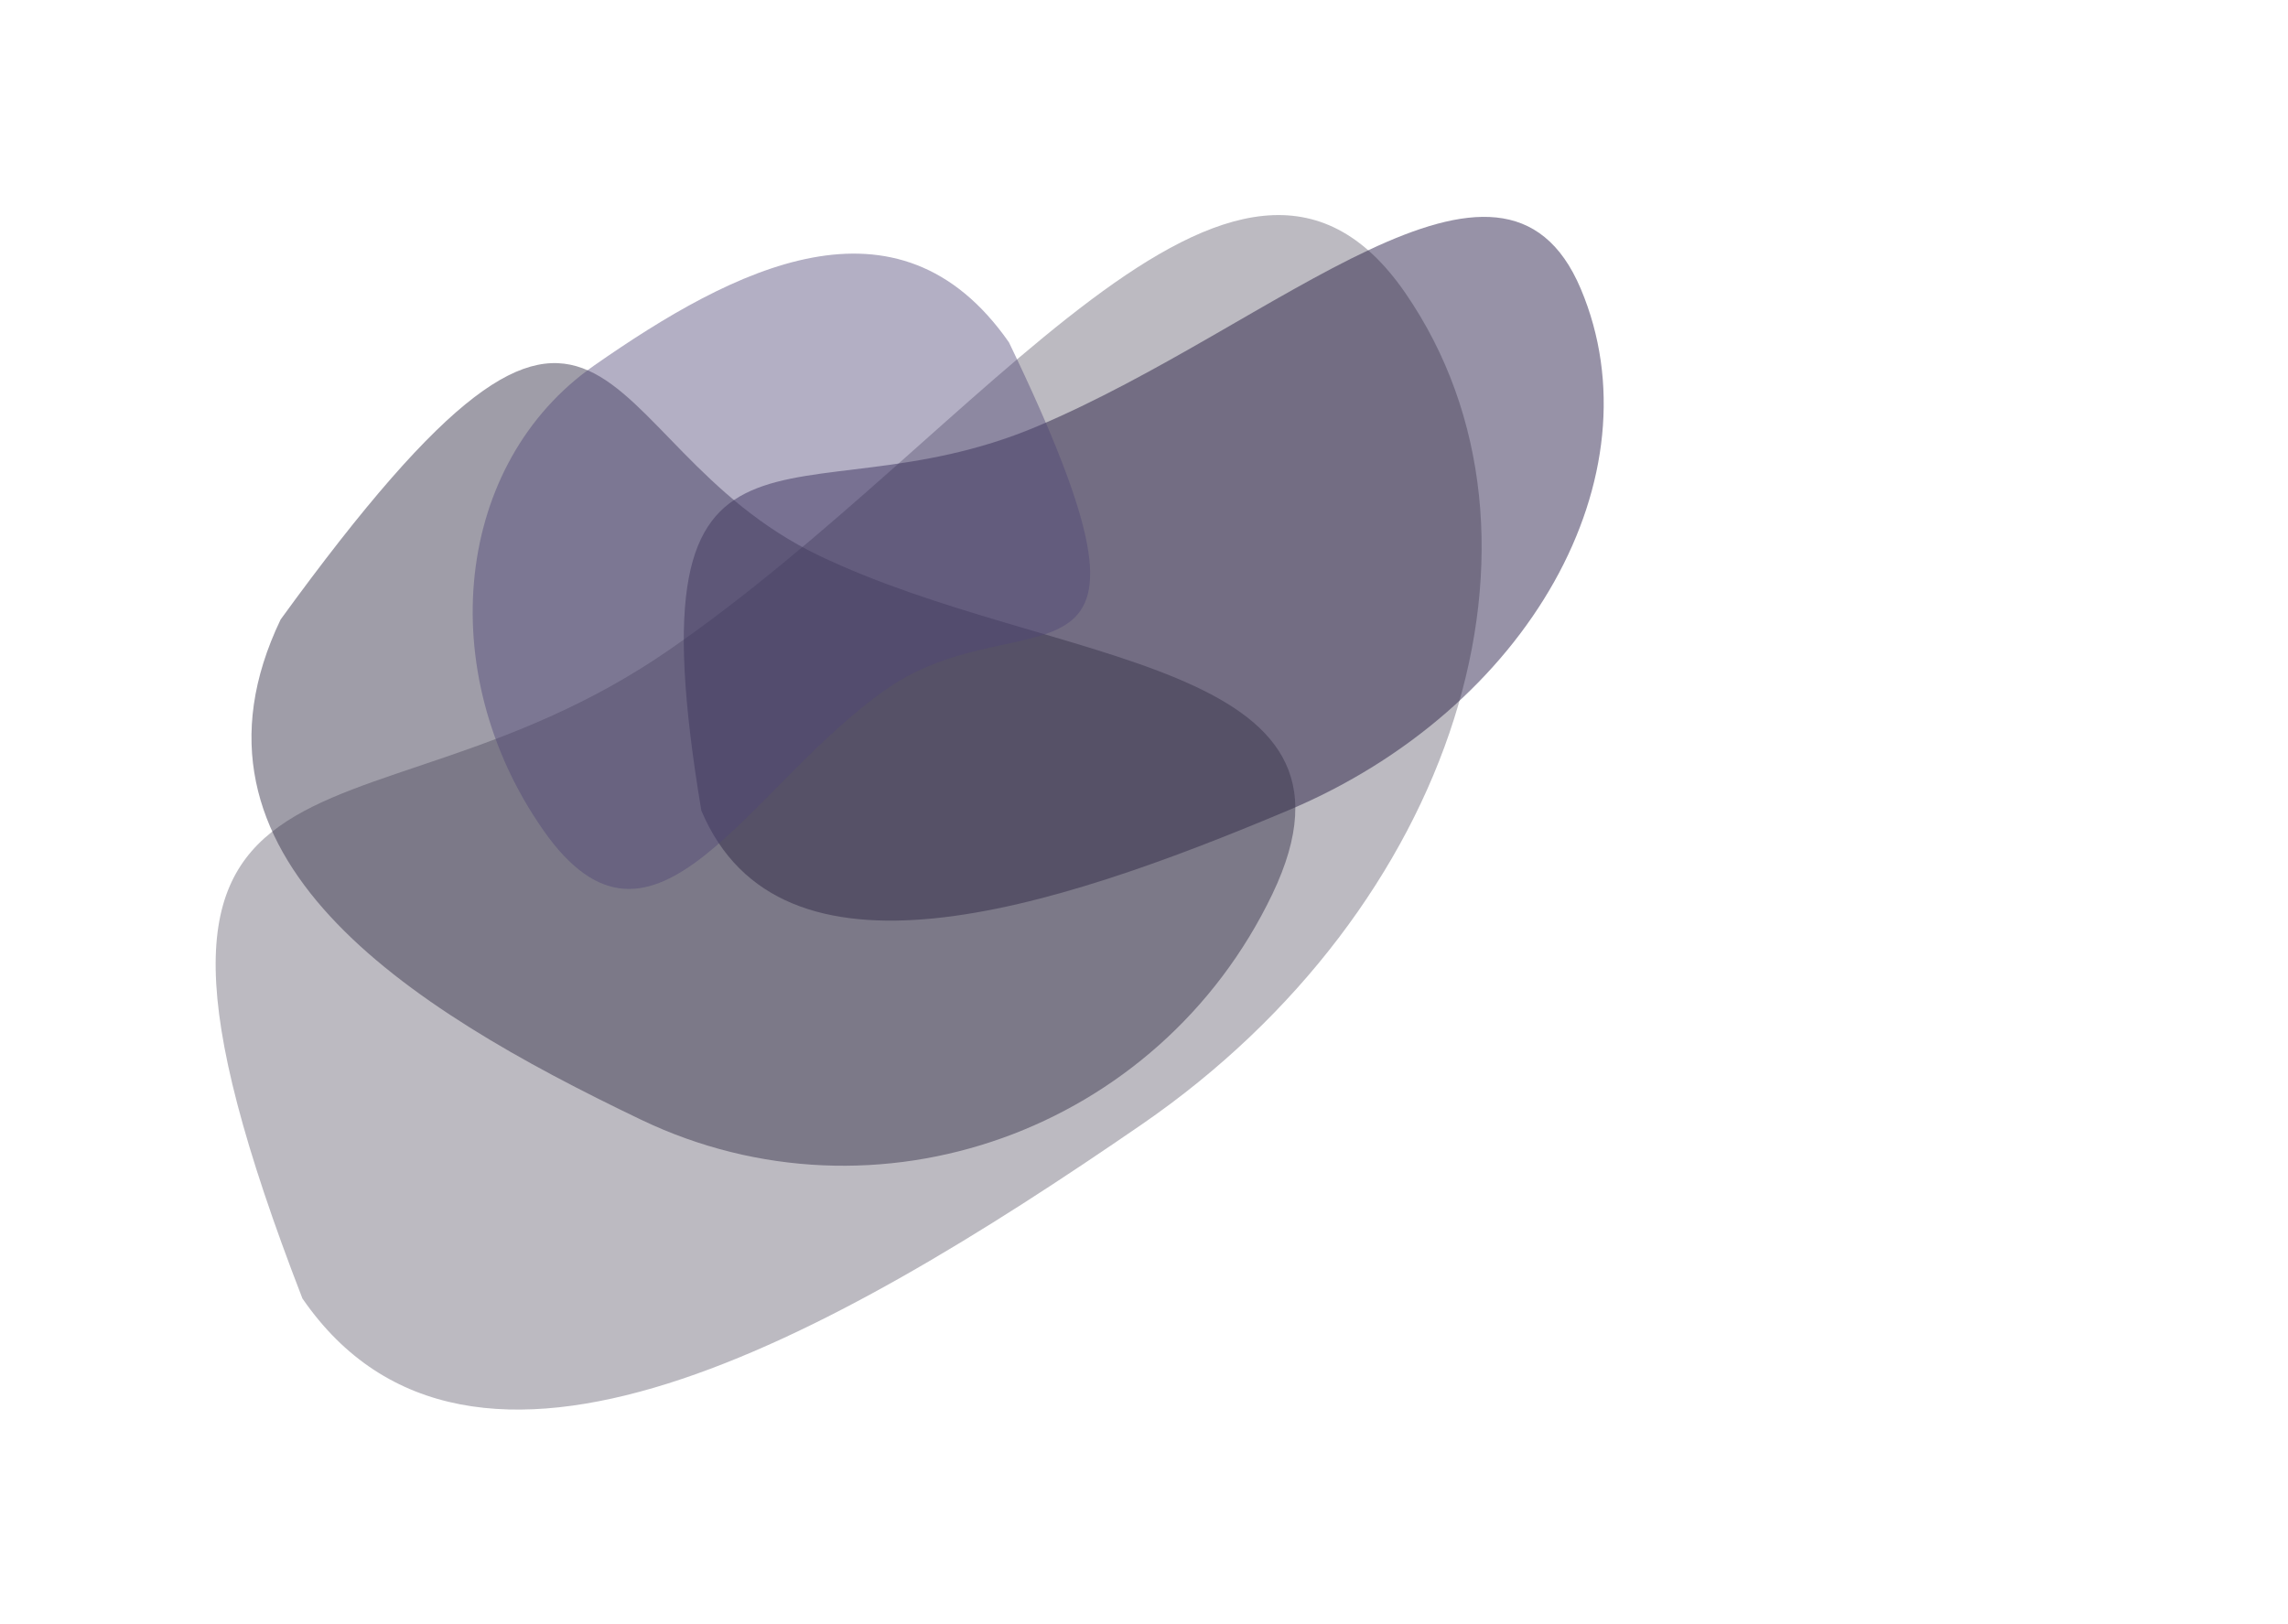
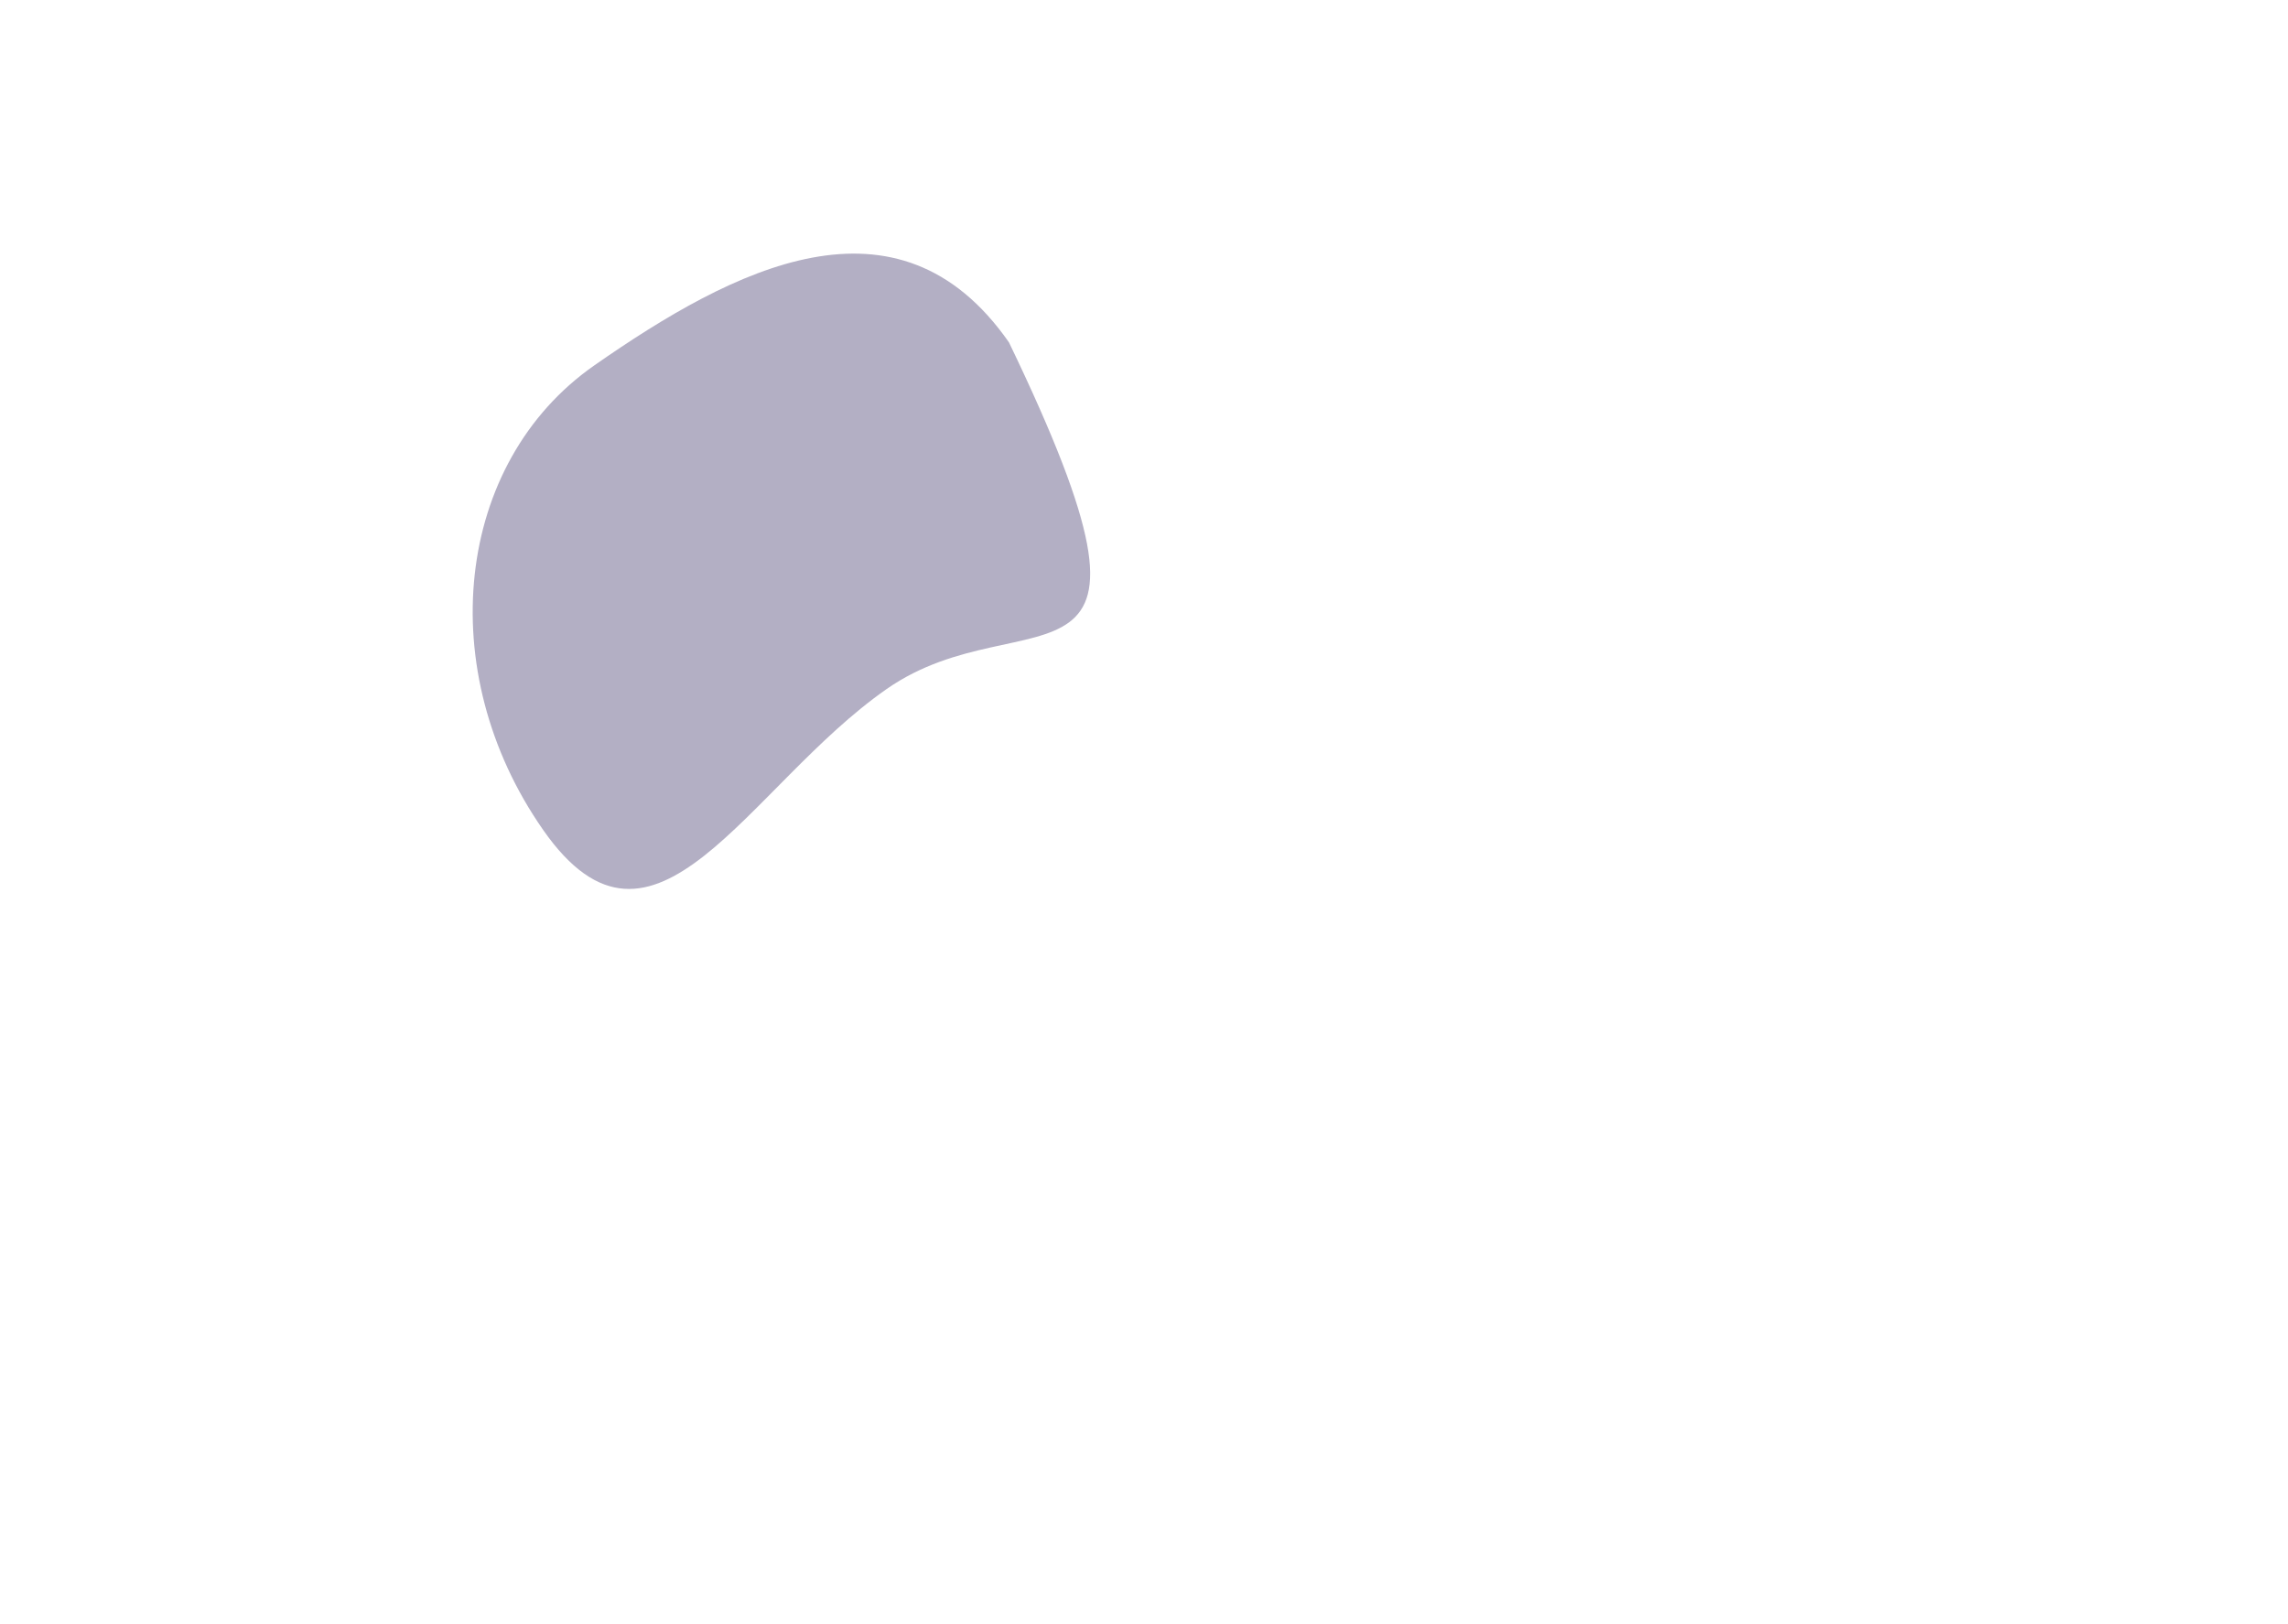
<svg xmlns="http://www.w3.org/2000/svg" fill="none" height="100%" overflow="visible" preserveAspectRatio="none" style="display: block;" viewBox="0 0 886 629" width="100%">
  <g id="Cloud">
    <g filter="url(#filter0_gf_0_802)" id="Ellipse 3" opacity="0.56">
-       <path d="M612.154 111.922C642.638 184.236 591.979 274.63 499.004 313.823C406.03 353.016 302.066 386.282 271.583 313.968C242.956 142.611 308.346 204.475 401.321 165.282C494.295 126.089 581.67 39.609 612.154 111.922Z" fill="#453D62" />
-     </g>
+       </g>
    <g filter="url(#filter1_gf_0_802)" id="Ellipse 4" opacity="0.3">
-       <path d="M544.205 113.5C609.152 207.855 563.457 352.038 442.142 435.541C320.828 519.045 182.054 597.322 117.107 502.967C25.54 266.488 137.295 335.591 258.609 252.088C379.923 168.585 479.258 19.144 544.205 113.5Z" fill="#1D1930" />
-     </g>
+       </g>
    <g filter="url(#filter2_gf_0_802)" id="Ellipse 11" opacity="0.48">
-       <path d="M492.693 346.36C448.708 438.2 339.281 477.321 248.281 433.738C157.282 390.155 64.68 331.805 108.666 239.965C239.642 59.519 226.125 171.606 317.124 215.188C408.124 258.771 536.678 254.52 492.693 346.36Z" fill="#37324A" />
-     </g>
+       </g>
    <g filter="url(#filter3_gf_0_802)" id="Ellipse 10" opacity="0.43">
      <path d="M210.323 321.469C167.27 259.779 176.14 179.223 230.133 141.541C284.127 103.86 347.646 70.906 390.698 132.596C461.921 280.47 397.327 229.219 343.333 266.9C289.339 304.582 253.375 383.159 210.323 321.469Z" fill="#4F4576" />
    </g>
  </g>
  <defs>
    <filter color-interpolation-filters="sRGB" filterUnits="userSpaceOnUse" height="438.316" id="filter0_gf_0_802" width="521.936" x="181.936" y="1.149">
      <feFlood flood-opacity="0" result="BackgroundImageFix" />
      <feBlend in="SourceGraphic" in2="BackgroundImageFix" mode="normal" result="shape" />
      <feTurbulence baseFrequency="0.032 0.032" numOctaves="3" seed="9011" type="fractalNoise" />
      <feDisplacementMap height="100%" in="shape" result="displacedImage" scale="165.707" width="100%" xChannelSelector="R" yChannelSelector="G" />
      <feMerge result="effect1_texture_0_802">
        <feMergeNode in="displacedImage" />
      </feMerge>
      <feGaussianBlur result="effect2_foregroundBlur_0_802" stdDeviation="12.428" />
    </filter>
    <filter color-interpolation-filters="sRGB" filterUnits="userSpaceOnUse" height="628.406" id="filter1_gf_0_802" width="655.951" x="0.654" y="0.454">
      <feFlood flood-opacity="0" result="BackgroundImageFix" />
      <feBlend in="SourceGraphic" in2="BackgroundImageFix" mode="normal" result="shape" />
      <feTurbulence baseFrequency="0.032 0.032" numOctaves="3" seed="9011" type="fractalNoise" />
      <feDisplacementMap height="100%" in="shape" result="displacedImage" scale="165.707" width="100%" xChannelSelector="R" yChannelSelector="G" />
      <feMerge result="effect1_texture_0_802">
        <feMergeNode in="displacedImage" />
      </feMerge>
      <feGaussianBlur result="effect2_foregroundBlur_0_802" stdDeviation="12.428" />
    </filter>
    <filter color-interpolation-filters="sRGB" filterUnits="userSpaceOnUse" height="476.613" id="filter2_gf_0_802" width="569.924" x="14.527" y="57.796">
      <feFlood flood-opacity="0" result="BackgroundImageFix" />
      <feBlend in="SourceGraphic" in2="BackgroundImageFix" mode="normal" result="shape" />
      <feTurbulence baseFrequency="0.032 0.032" numOctaves="3" seed="9011" type="fractalNoise" />
      <feDisplacementMap height="100%" in="shape" result="displacedImage" scale="165.707" width="100%" xChannelSelector="R" yChannelSelector="G" />
      <feMerge result="effect1_texture_0_802">
        <feMergeNode in="displacedImage" />
      </feMerge>
      <feGaussianBlur result="effect2_foregroundBlur_0_802" stdDeviation="12.428" />
    </filter>
    <filter color-interpolation-filters="sRGB" filterUnits="userSpaceOnUse" height="411.799" id="filter3_gf_0_802" width="404.814" x="100.19" y="15.387">
      <feFlood flood-opacity="0" result="BackgroundImageFix" />
      <feBlend in="SourceGraphic" in2="BackgroundImageFix" mode="normal" result="shape" />
      <feTurbulence baseFrequency="0.032 0.032" numOctaves="3" seed="9011" type="fractalNoise" />
      <feDisplacementMap height="100%" in="shape" result="displacedImage" scale="165.707" width="100%" xChannelSelector="R" yChannelSelector="G" />
      <feMerge result="effect1_texture_0_802">
        <feMergeNode in="displacedImage" />
      </feMerge>
      <feGaussianBlur result="effect2_foregroundBlur_0_802" stdDeviation="12.428" />
    </filter>
  </defs>
</svg>